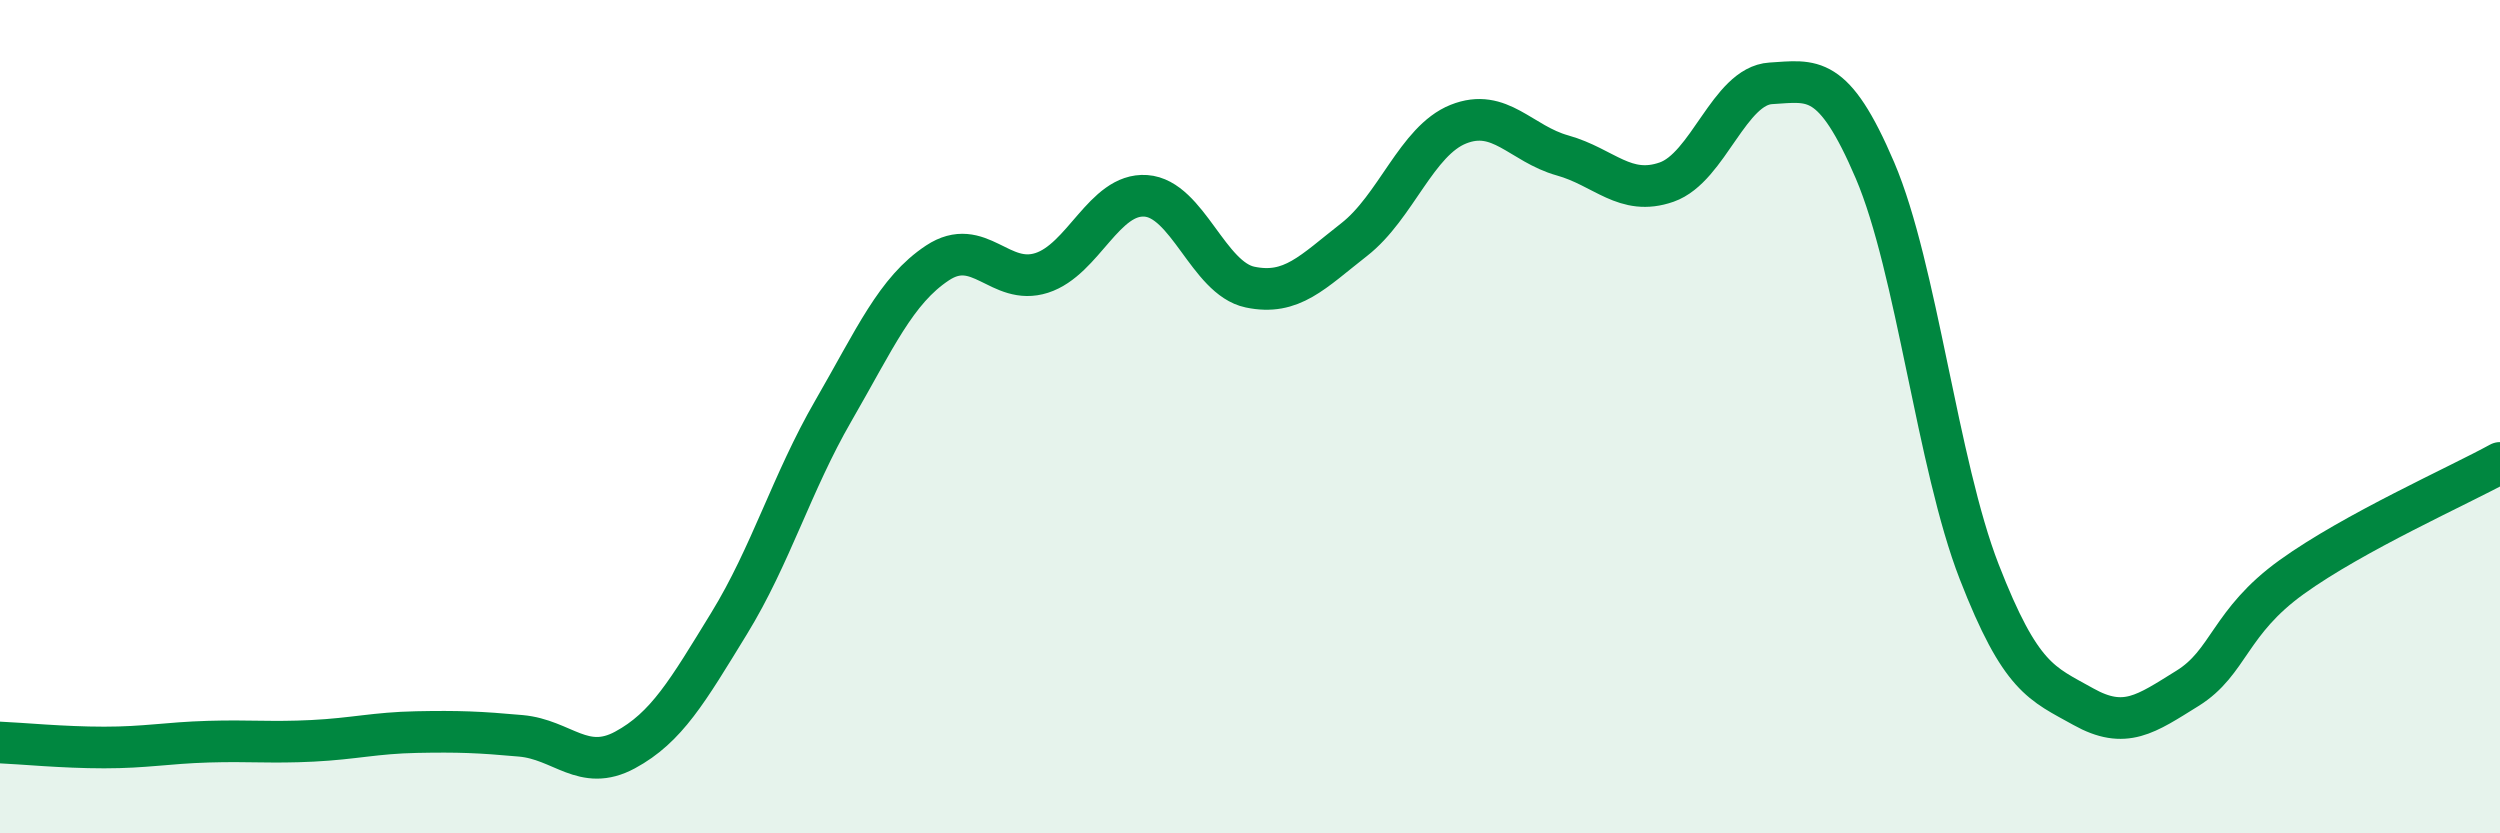
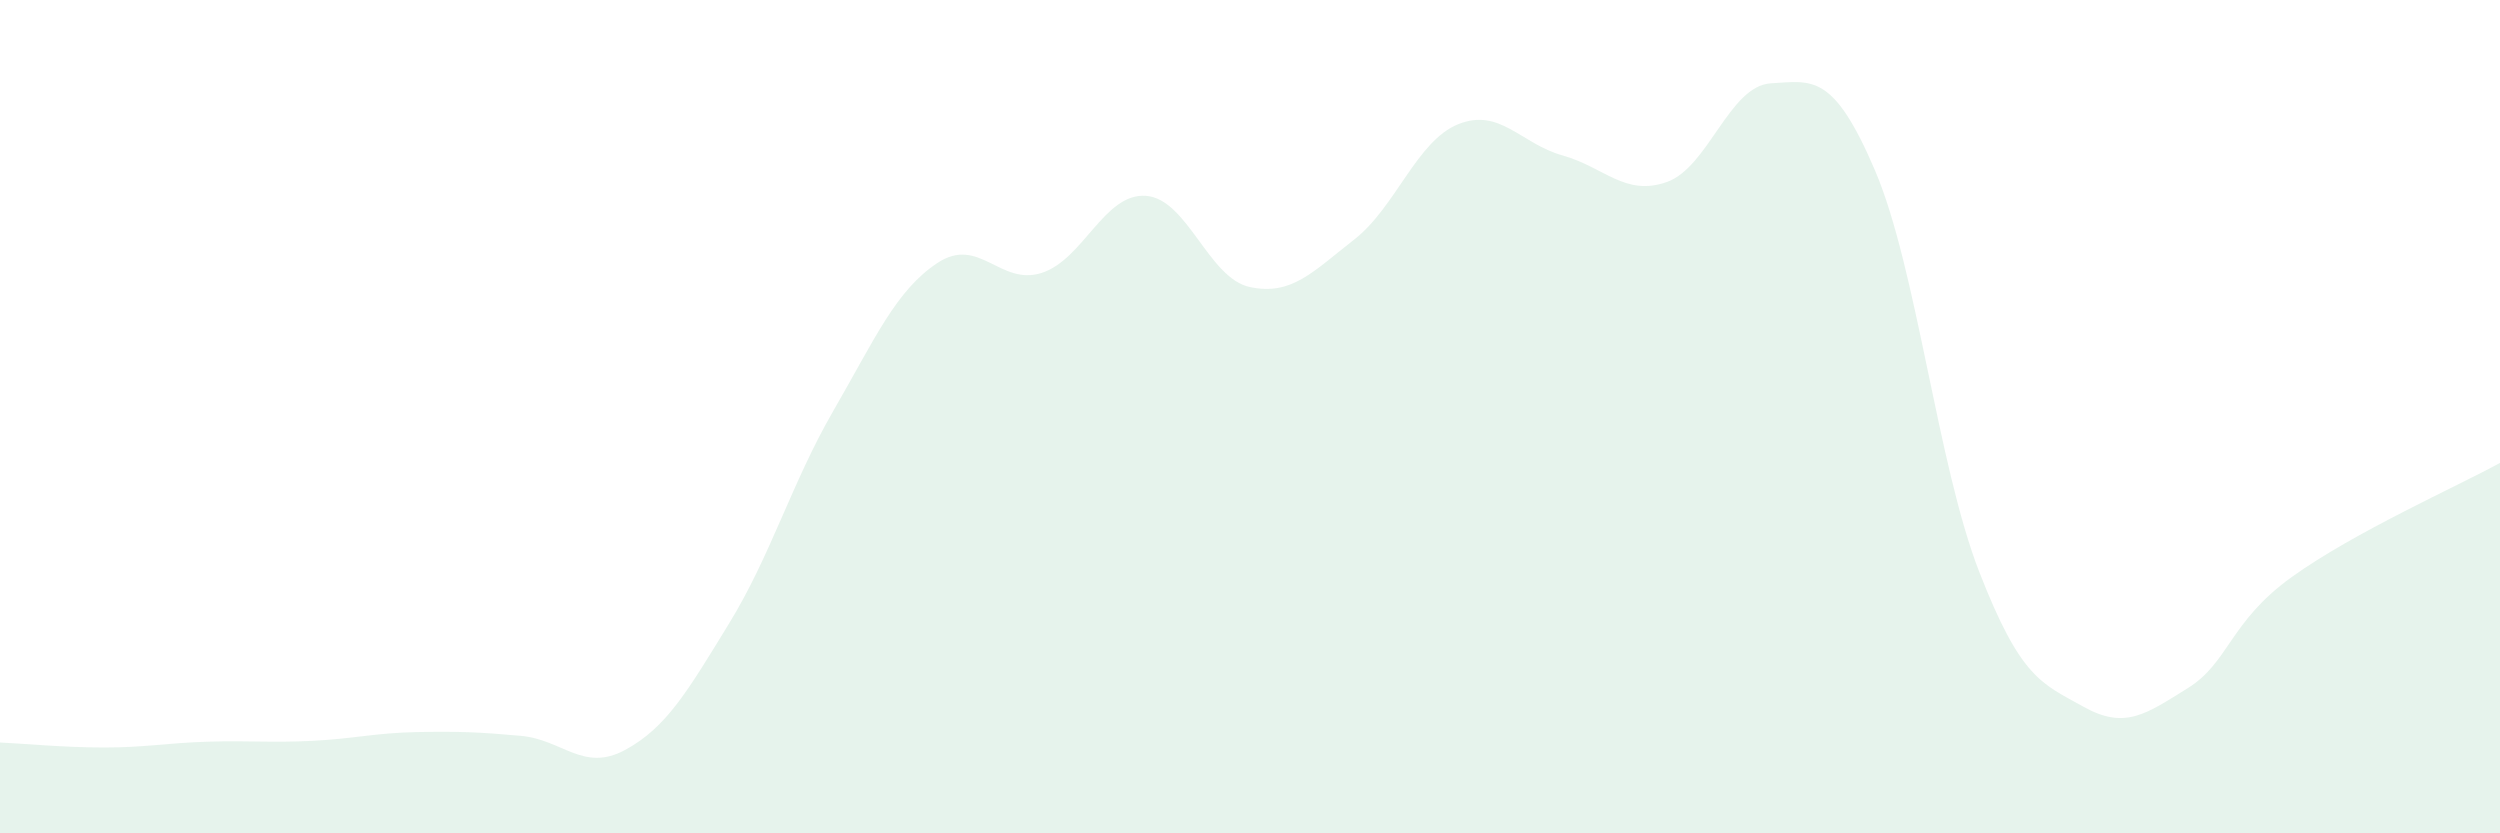
<svg xmlns="http://www.w3.org/2000/svg" width="60" height="20" viewBox="0 0 60 20">
  <path d="M 0,17.82 C 0.5,17.84 1.5,17.94 2.5,17.94 C 3.5,17.94 4,17.83 5,17.8 C 6,17.77 6.5,17.83 7.5,17.78 C 8.5,17.73 9,17.59 10,17.57 C 11,17.55 11.5,17.57 12.5,17.66 C 13.5,17.75 14,18.54 15,18 C 16,17.46 16.5,16.59 17.5,14.96 C 18.5,13.33 19,11.59 20,9.86 C 21,8.13 21.5,6.97 22.5,6.31 C 23.5,5.65 24,6.87 25,6.55 C 26,6.23 26.5,4.63 27.5,4.7 C 28.5,4.77 29,6.68 30,6.89 C 31,7.1 31.5,6.53 32.5,5.75 C 33.5,4.97 34,3.38 35,2.98 C 36,2.58 36.5,3.45 37.5,3.73 C 38.5,4.01 39,4.72 40,4.37 C 41,4.02 41.5,2.06 42.5,2 C 43.5,1.94 44,1.75 45,4.09 C 46,6.43 46.5,11.15 47.5,13.72 C 48.5,16.29 49,16.4 50,16.96 C 51,17.52 51.5,17.14 52.5,16.52 C 53.5,15.9 53.5,14.93 55,13.85 C 56.5,12.77 59,11.66 60,11.11L60 20L0 20Z" fill="#008740" opacity="0.1" stroke-linecap="round" stroke-linejoin="round" />
-   <path d="M 0,17.82 C 0.5,17.84 1.5,17.94 2.5,17.94 C 3.5,17.94 4,17.83 5,17.8 C 6,17.77 6.5,17.83 7.5,17.78 C 8.5,17.73 9,17.59 10,17.57 C 11,17.55 11.5,17.57 12.5,17.66 C 13.5,17.75 14,18.54 15,18 C 16,17.46 16.5,16.59 17.5,14.96 C 18.5,13.33 19,11.59 20,9.86 C 21,8.13 21.5,6.97 22.5,6.31 C 23.5,5.65 24,6.87 25,6.55 C 26,6.23 26.5,4.63 27.5,4.7 C 28.5,4.77 29,6.68 30,6.89 C 31,7.1 31.5,6.53 32.5,5.75 C 33.5,4.97 34,3.38 35,2.98 C 36,2.58 36.5,3.45 37.5,3.73 C 38.5,4.01 39,4.72 40,4.37 C 41,4.02 41.5,2.06 42.5,2 C 43.5,1.94 44,1.75 45,4.09 C 46,6.43 46.5,11.15 47.5,13.72 C 48.5,16.29 49,16.4 50,16.96 C 51,17.52 51.5,17.14 52.5,16.52 C 53.5,15.9 53.5,14.93 55,13.85 C 56.5,12.77 59,11.66 60,11.11" stroke="#008740" stroke-width="1" fill="none" stroke-linecap="round" stroke-linejoin="round" />
</svg>